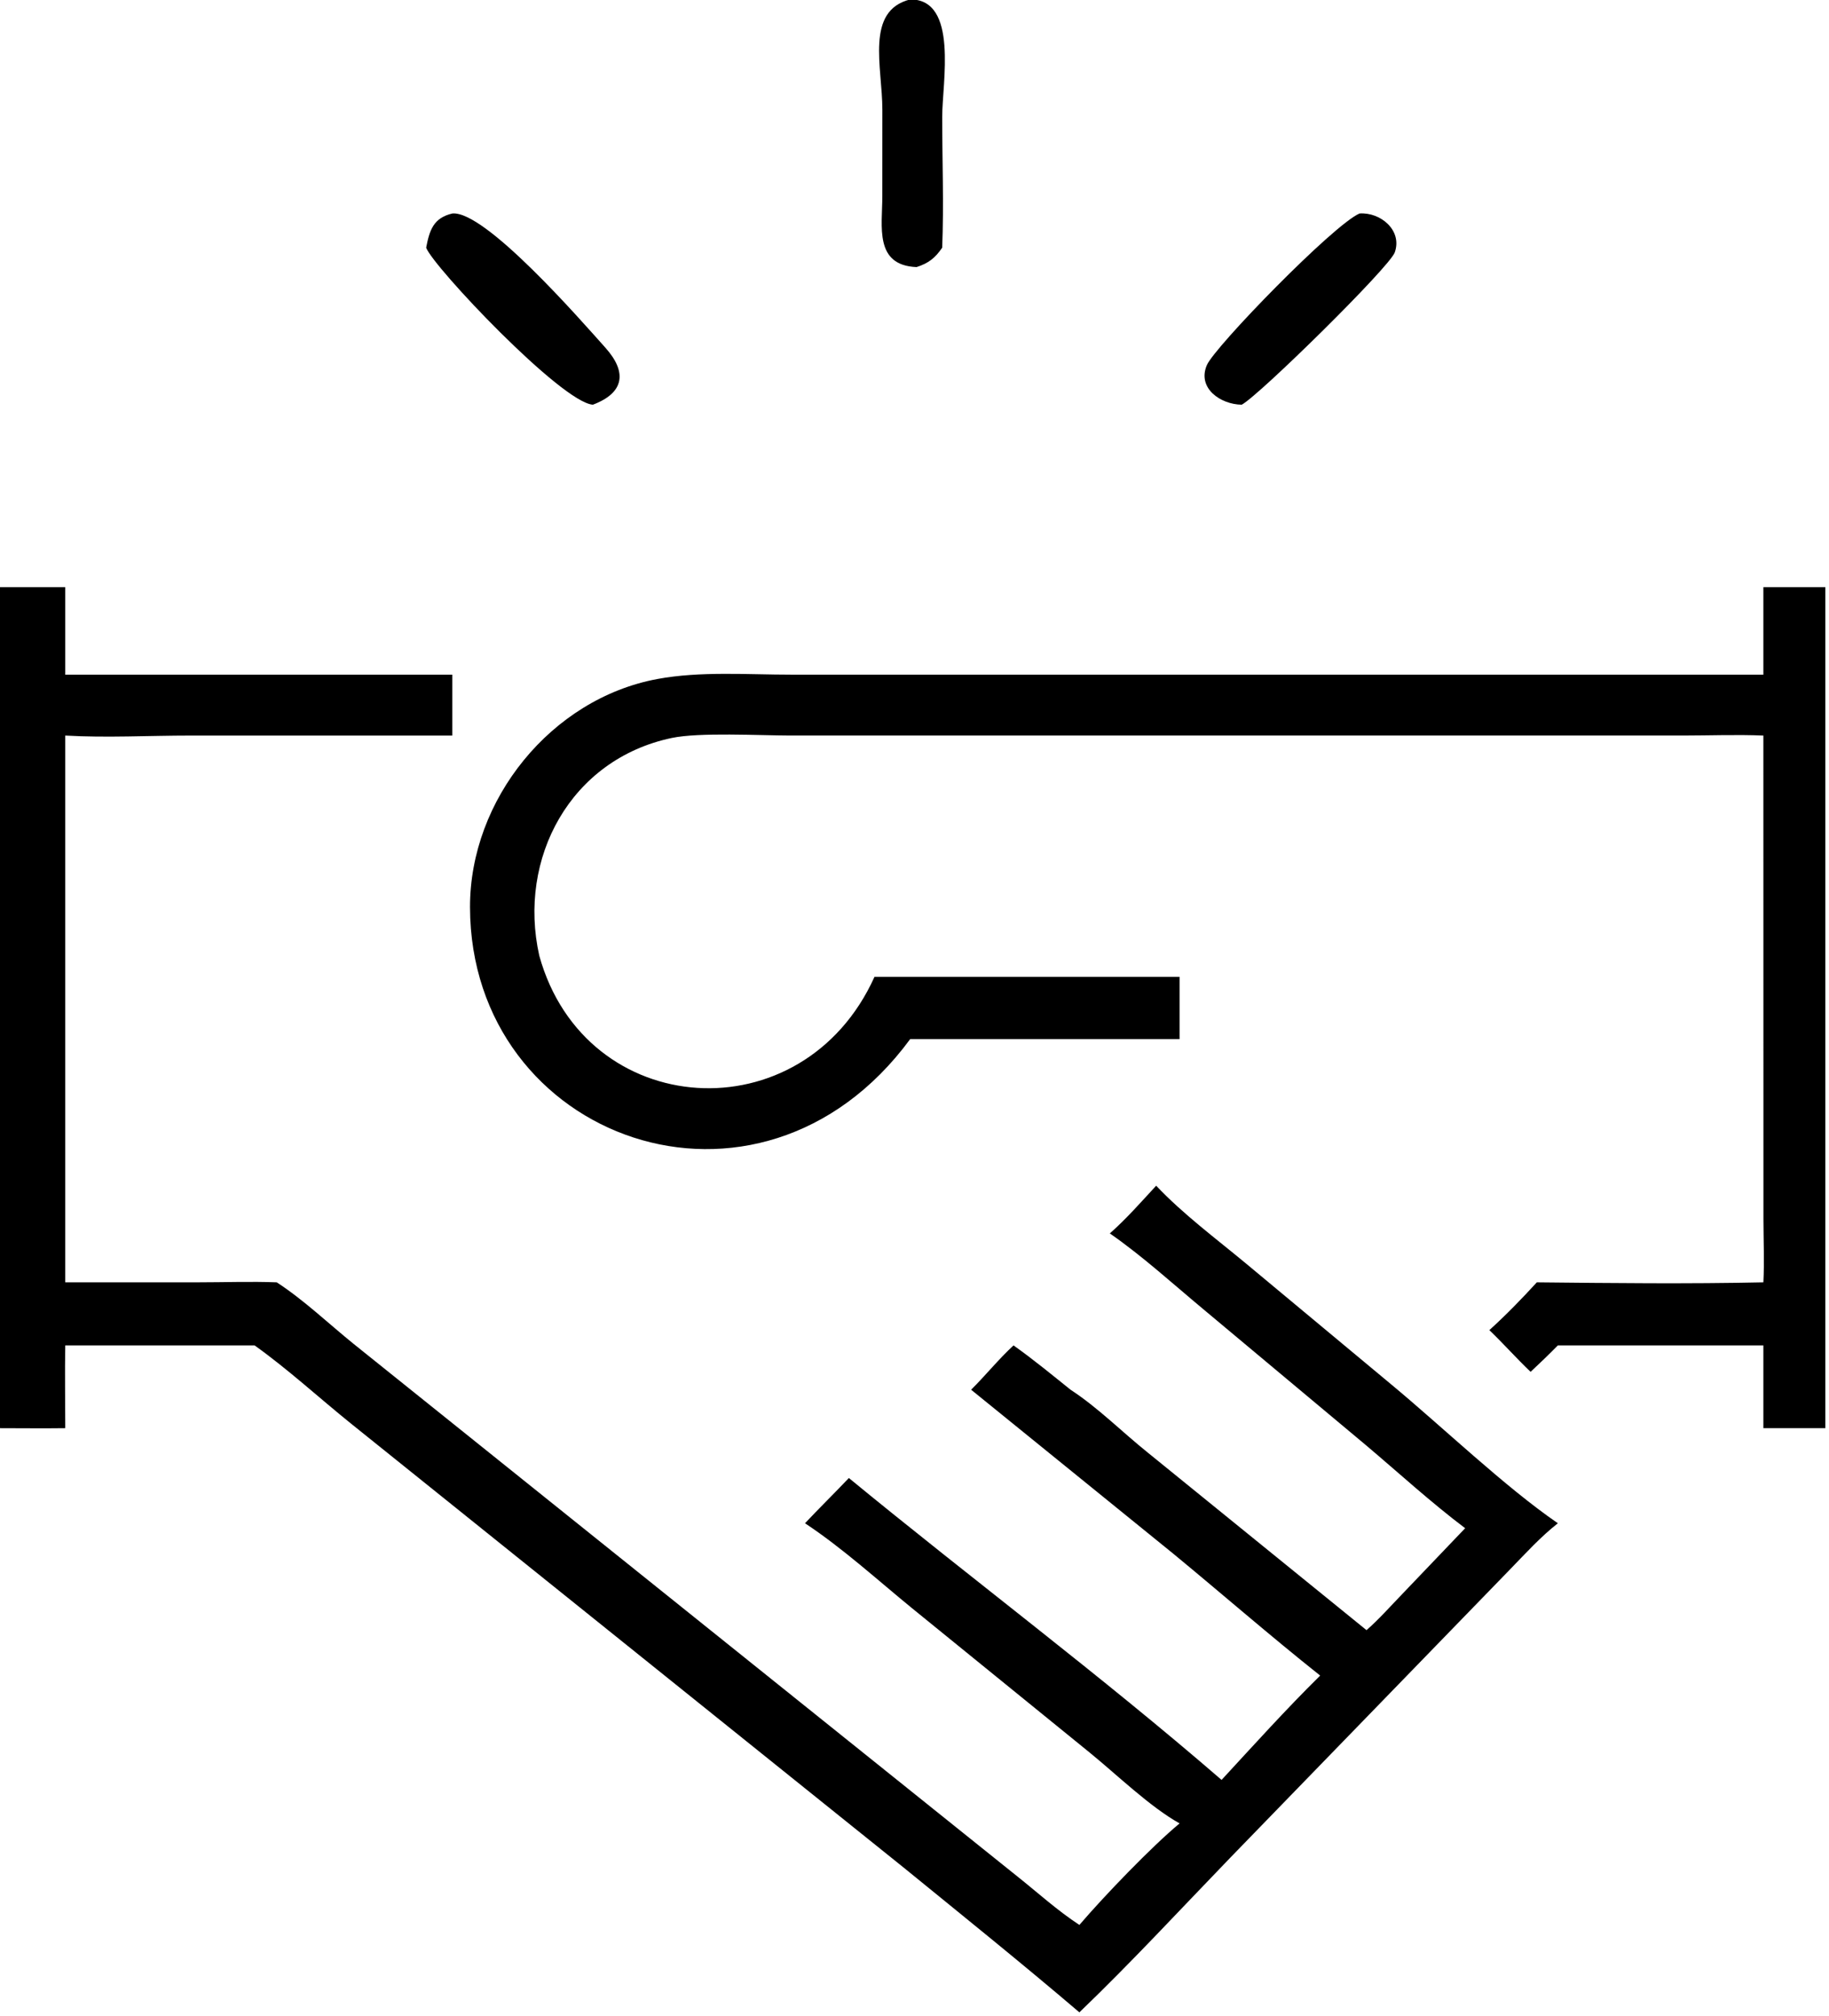
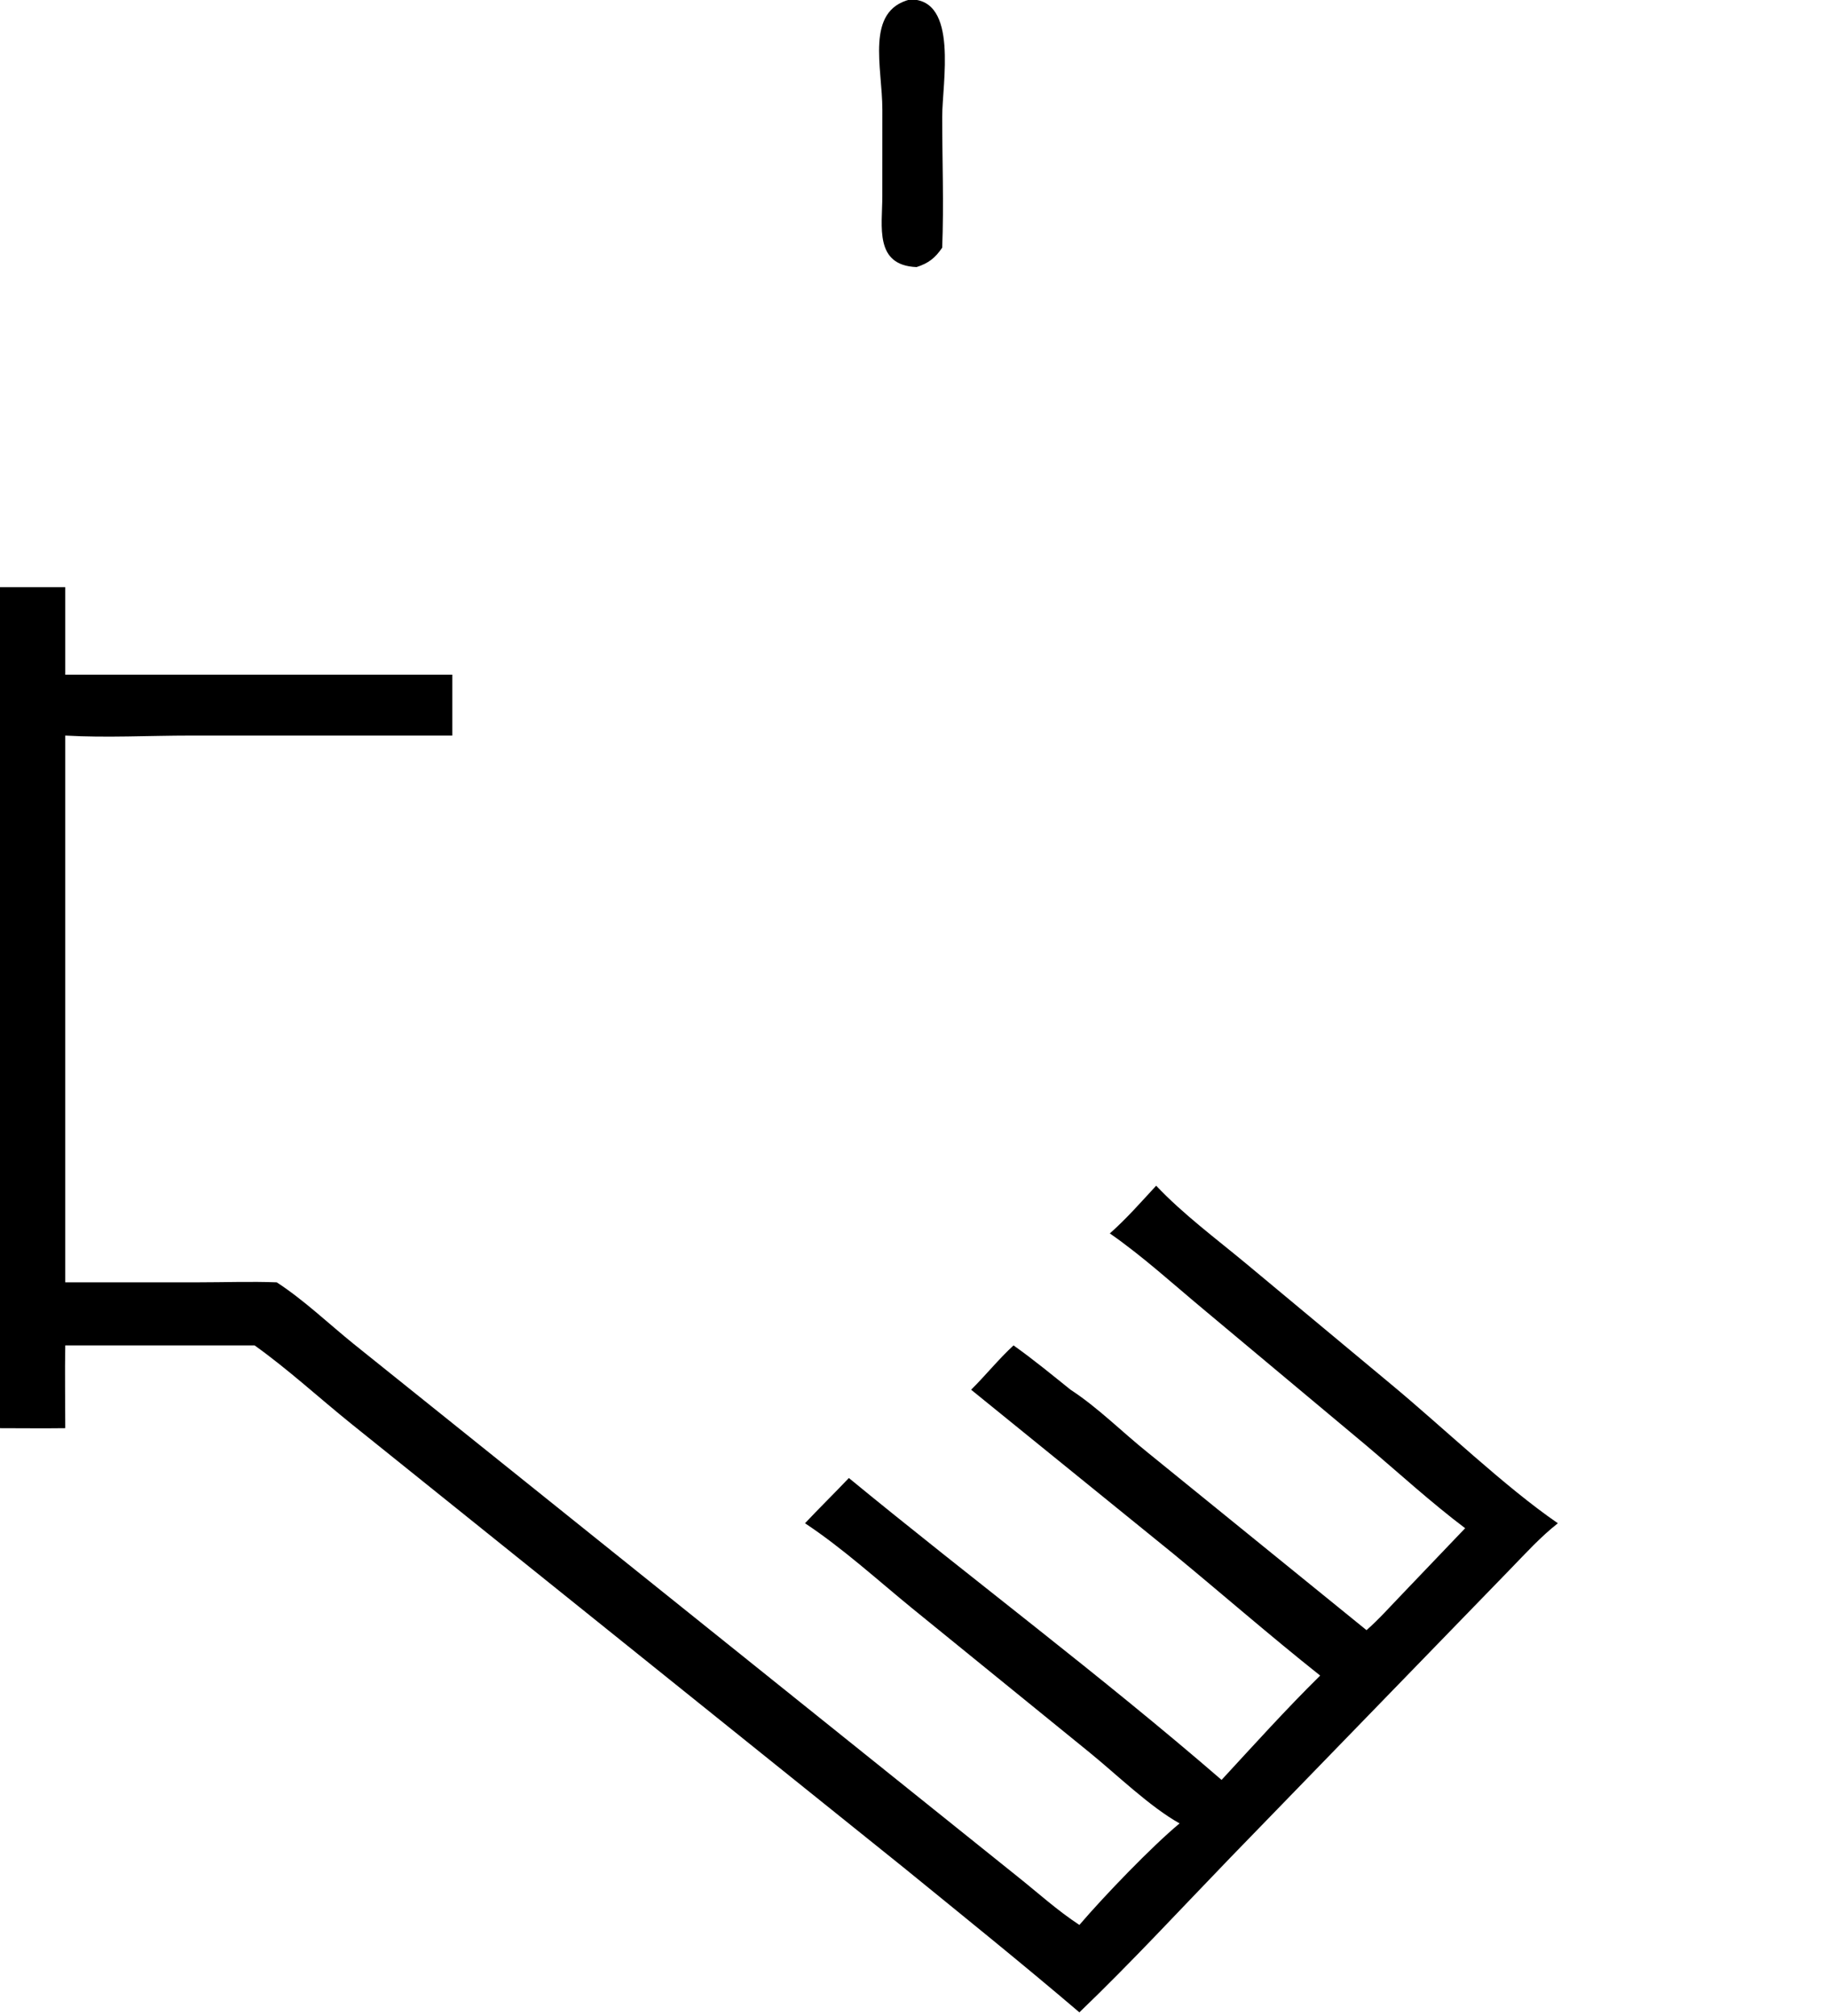
<svg xmlns="http://www.w3.org/2000/svg" viewBox="19.53 14.07 81.01 89.28">
  <path transform="scale(0.234 0.234)" d="M256.948 110.67C248.908 110.346 250.47 102.949 250.469 97.275L250.476 80.864C250.479 72.823 247.181 62.166 255.74 60.021C264.914 59.959 261.805 75.8 261.804 82.221C261.802 90.445 262.129 98.793 261.802 107.004C260.466 108.953 259.21 109.952 256.948 110.67Z" />
-   <path transform="scale(0.234 0.234)" d="M164.124 107.004C164.76 103.708 165.487 101.371 169.079 100.528C175.258 99.922 193.336 120.661 198.054 125.932C202.162 130.521 201.694 134.444 195.686 136.713C189.76 136.321 165.467 110.627 164.124 107.004Z" />
-   <path transform="scale(0.234 0.234)" d="M318.497 136.713C314.518 136.669 310.037 133.617 311.89 129.239C313.351 125.784 335.856 102.645 340.796 100.528C344.711 100.239 348.944 103.676 347.467 107.886C346.489 110.675 321.694 135.052 318.497 136.713Z" />
-   <path transform="scale(0.234 0.234)" d="M417.238 171.245L425.871 171.245L428.964 171.245L428.964 330.396L417.238 330.396L417.238 314.734L378.337 314.734C376.651 316.445 374.934 318.1 373.176 319.737C370.503 317.191 368.046 314.403 365.369 311.843C368.523 308.984 371.485 305.938 374.357 302.798C388.611 302.945 402.988 303.105 417.238 302.798C417.437 298.872 417.258 294.849 417.25 290.916L417.238 199.326C412.165 199.114 406.99 199.321 401.907 199.322L233.073 199.322C227.194 199.313 215.808 198.685 210.603 199.783C191.453 203.82 181.389 222.52 185.542 241C194.24 272.307 235.403 275.027 248.989 244.984L306.736 244.984L306.736 256.772L255.74 256.772C227.096 295.71 172.501 275.812 172.426 231.791C172.392 211.452 187.797 192.369 207.858 188.63C215.997 187.113 224.972 187.803 233.25 187.802L417.238 187.803L417.238 171.245Z" />
  <path transform="scale(0.234 0.234)" d="M83.314 330.396L83.314 218.292C83.314 202.621 83.547 186.912 83.314 171.245L95.814 171.245L95.814 187.803L169.079 187.803L169.079 199.326L119.564 199.325C111.714 199.324 103.639 199.772 95.814 199.326L95.814 302.798L121.086 302.795C125.996 302.795 130.941 302.61 135.845 302.798C140.973 306.138 145.589 310.555 150.345 314.408L276.016 415.214C279.9 418.307 283.61 421.68 287.769 424.404C292.463 418.924 301.449 409.579 306.736 405.19C301.095 402.04 294.82 395.933 289.713 391.783L256.139 364.504C249.532 359.108 242.947 353.096 235.833 348.391C238.555 345.497 241.402 342.715 244.136 339.829C267.501 359.025 291.814 377.177 314.683 396.96C320.817 390.316 326.909 383.564 333.346 377.213C323.937 369.744 314.833 361.807 305.558 354.165L267.277 323.119C270.03 320.396 272.453 317.363 275.302 314.734C279.023 317.364 282.54 320.271 286.095 323.119C291.267 326.482 295.917 331.18 300.749 335.046L342.119 368.62C344.476 366.552 346.607 364.141 348.786 361.885L360.788 349.329C354.291 344.427 348.197 338.841 341.977 333.589L311.202 307.862C305.425 303.049 299.706 297.833 293.532 293.541C296.656 290.788 299.479 287.566 302.302 284.511C307.398 289.9 313.64 294.533 319.346 299.27L346.742 322.071C356.517 330.176 368.271 341.477 378.337 348.391C375.084 350.945 372.234 354.08 369.358 357.046L316.394 411.613C306.913 421.426 297.612 431.496 287.769 440.946C276.85 431.636 265.683 422.656 254.56 413.593L149.97 329.588C143.861 324.67 138.039 319.294 131.654 314.734L95.814 314.734C95.719 319.947 95.813 325.181 95.814 330.396C91.65 330.452 87.478 330.397 83.314 330.396Z" />
</svg>